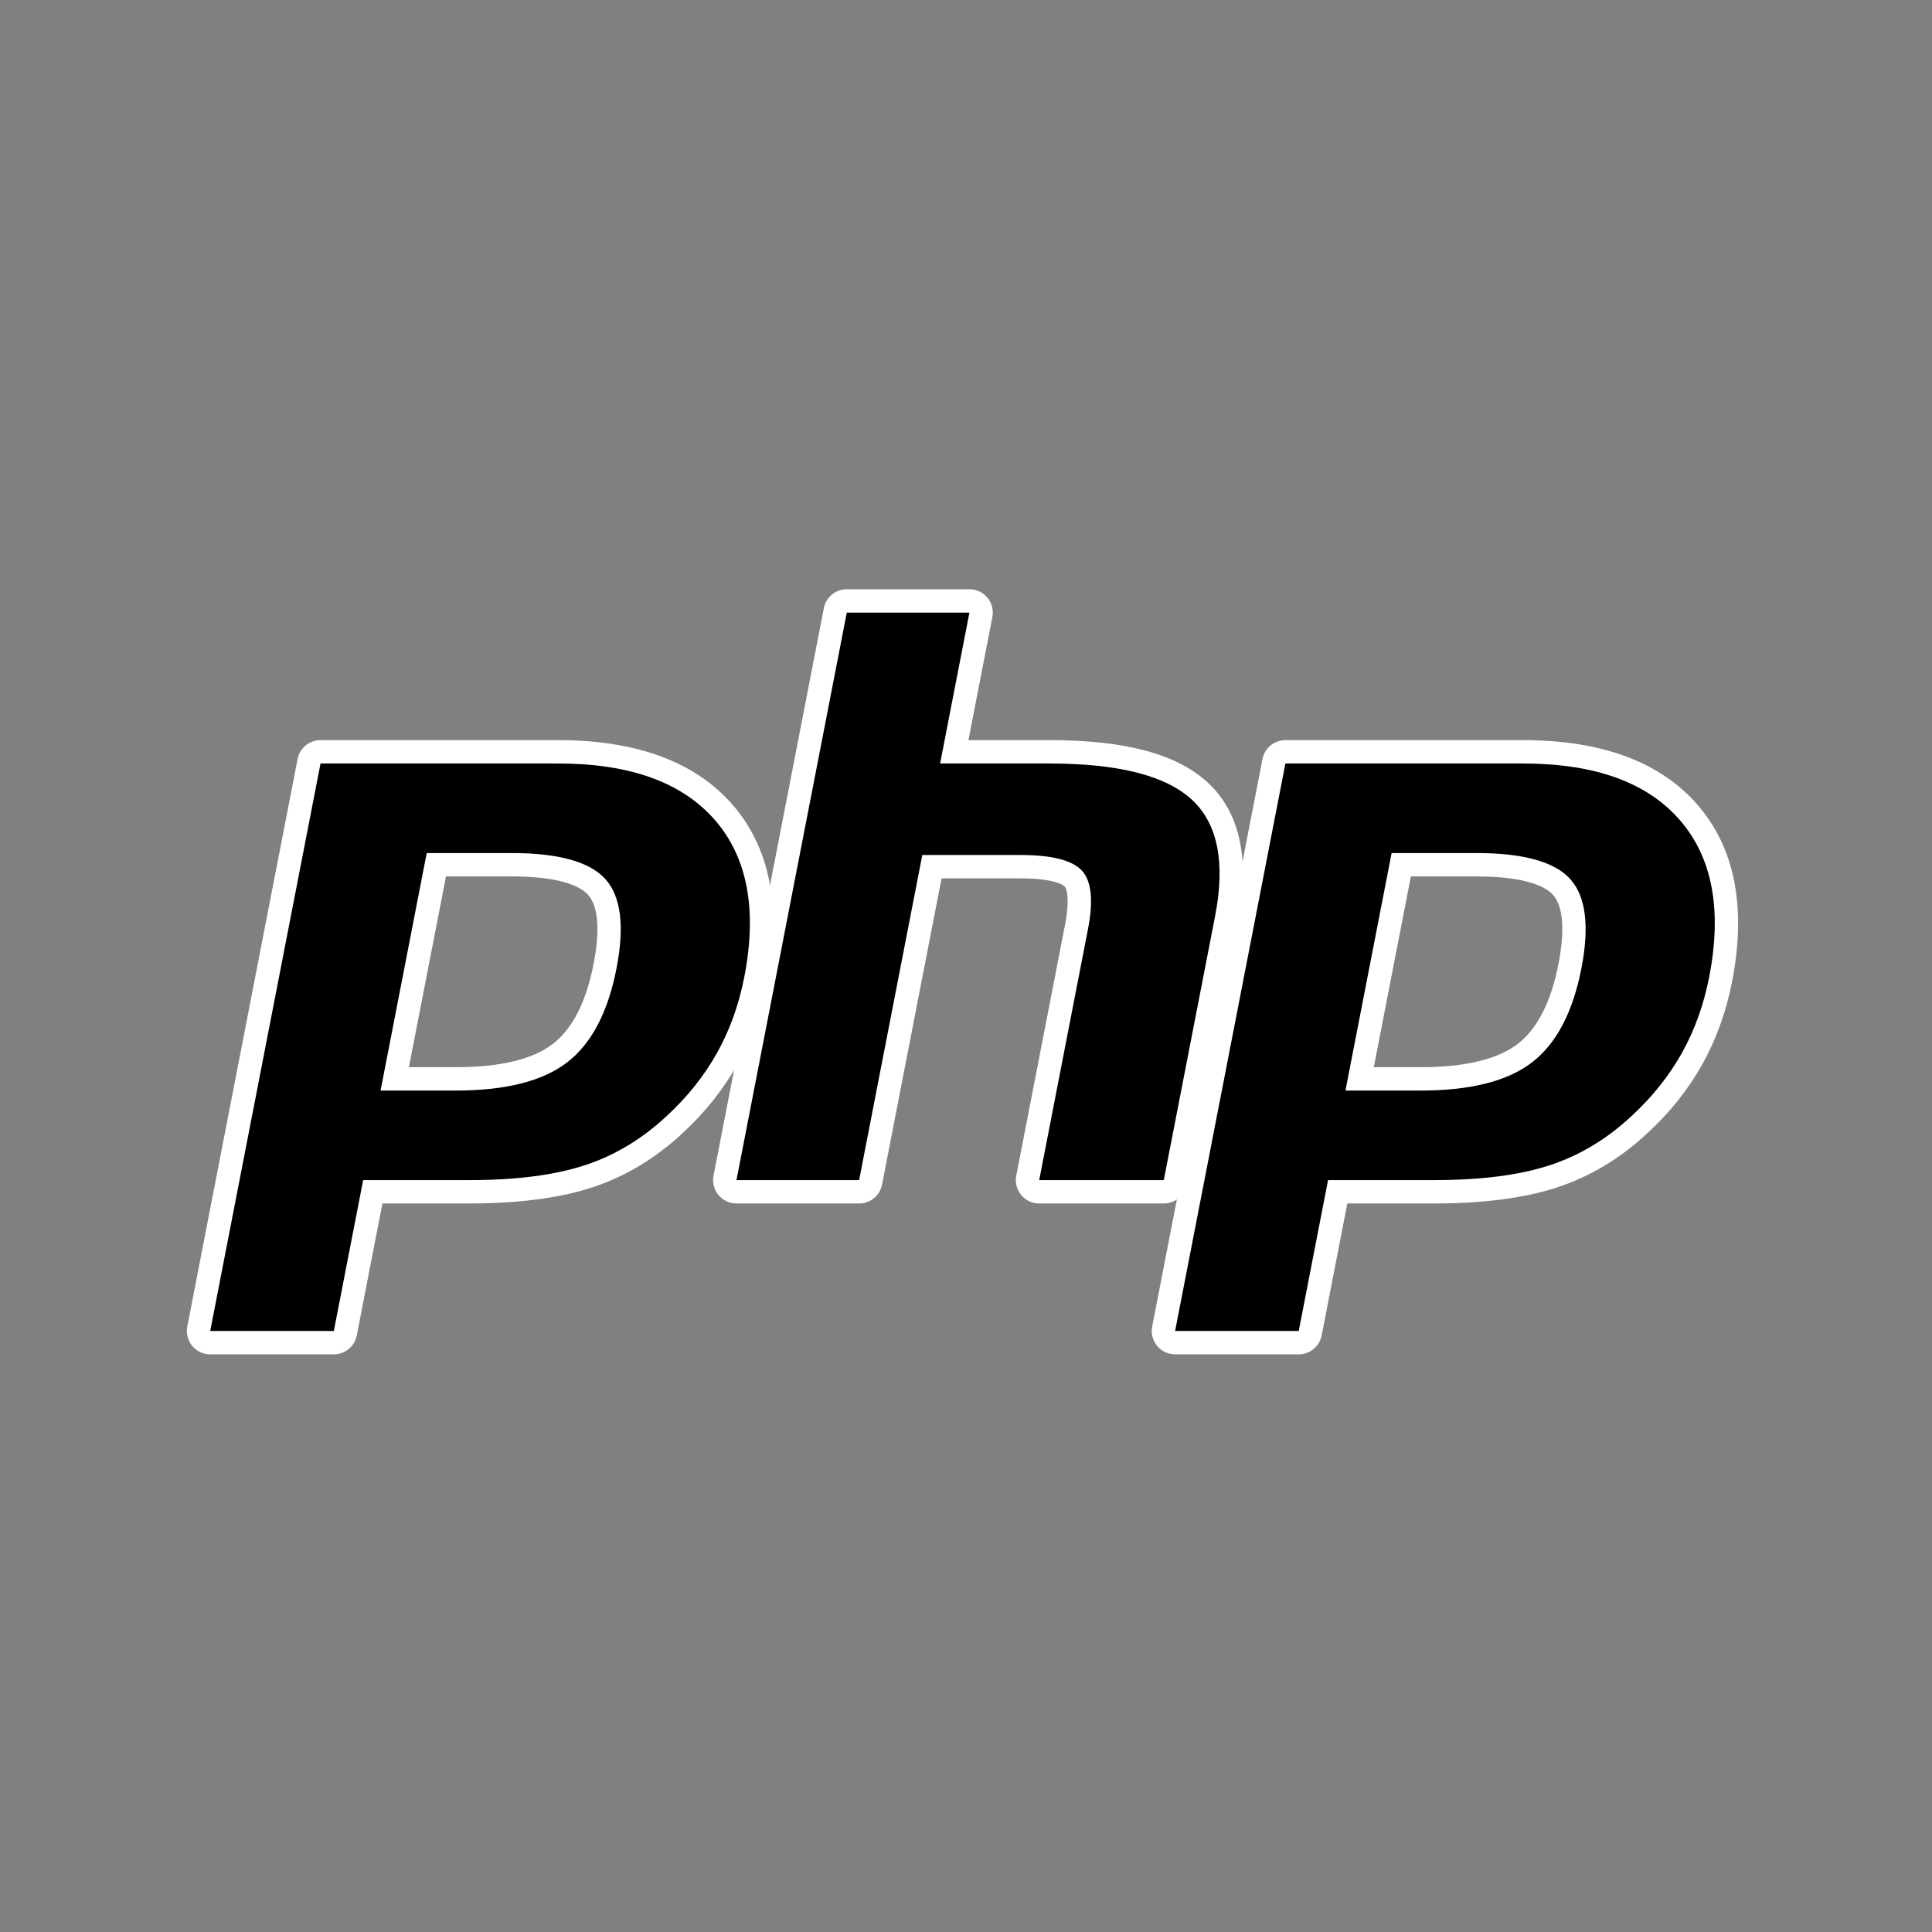
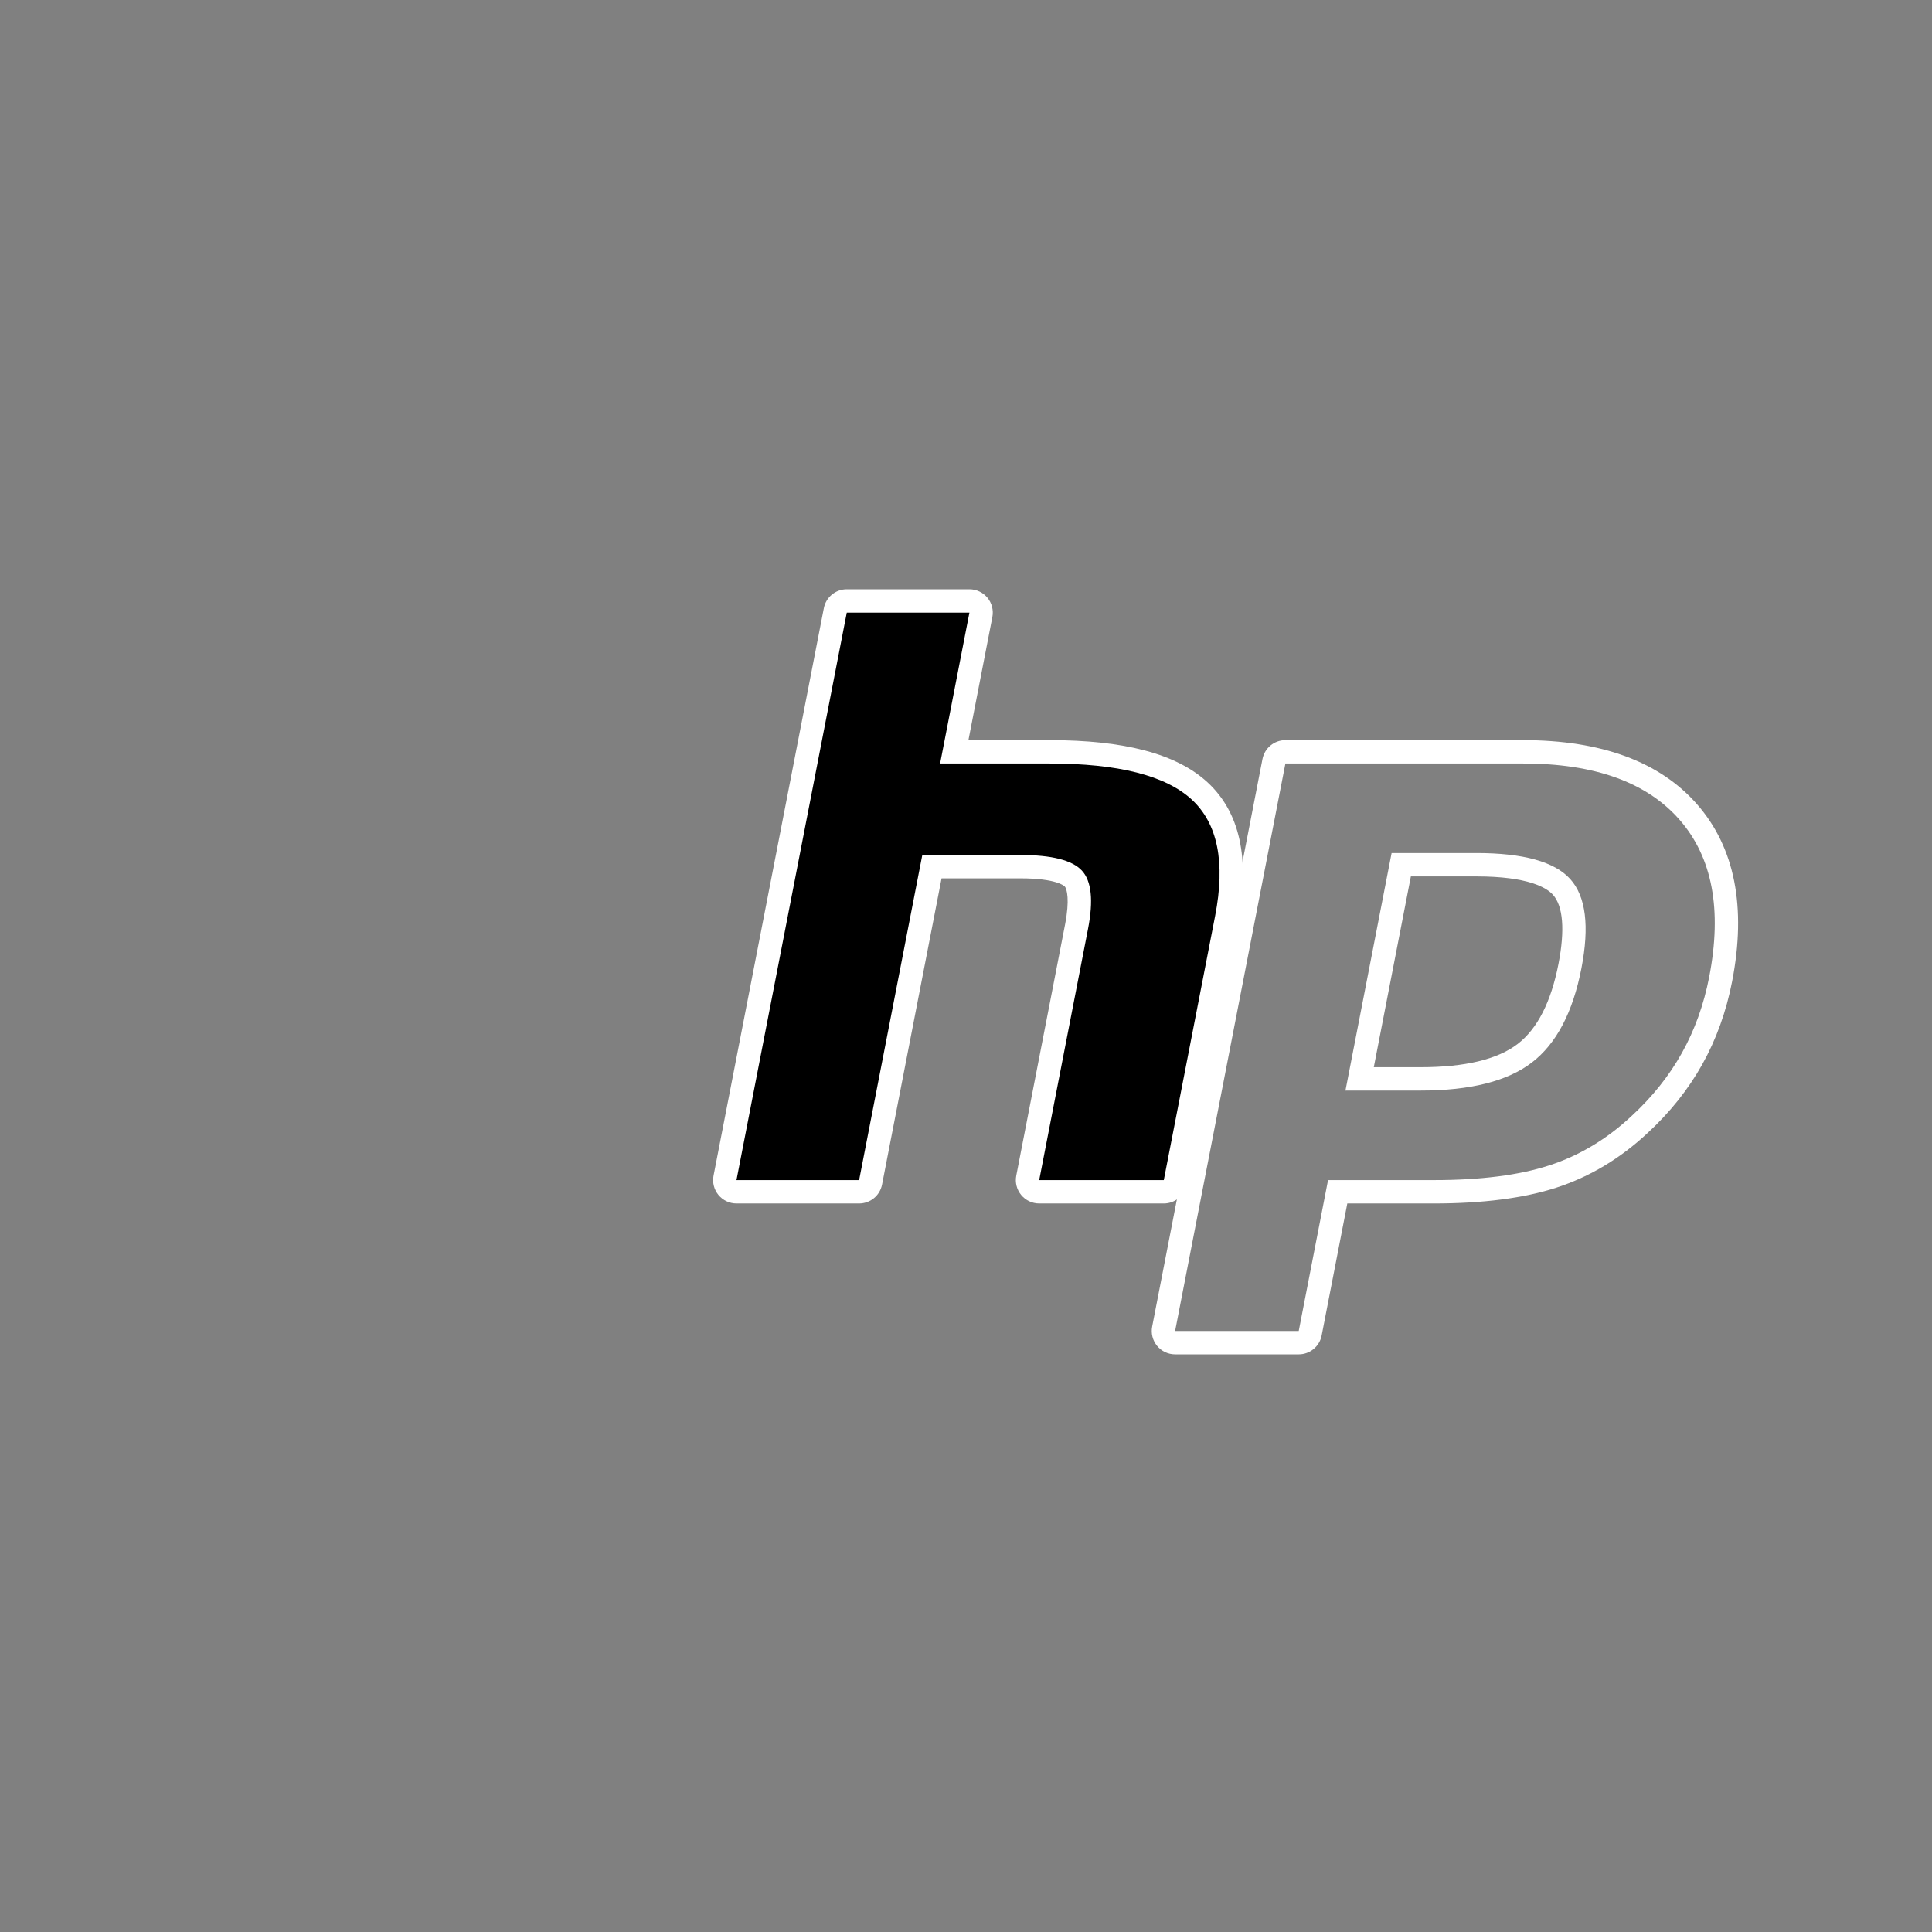
<svg xmlns="http://www.w3.org/2000/svg" width="200" height="200" viewBox="0 0 200 200" fill="none">
  <rect x="0" y="0" width="200" height="200" fill="#808080" stroke="none" />
-   <path d="M47.18 111.685C52.043 111.685 55.673 110.788 57.97 109.02C60.243 107.27 61.812 104.239 62.635 100.011C63.402 96.058 63.11 93.298 61.767 91.809C60.394 90.288 57.425 89.516 52.943 89.516H45.171L40.863 111.685H47.18ZM21.762 138.992C21.401 138.992 21.058 138.831 20.829 138.552C20.599 138.274 20.506 137.907 20.575 137.552L31.993 78.806C32.103 78.238 32.601 77.828 33.18 77.828H57.788C65.522 77.828 71.279 79.928 74.897 84.07C78.535 88.234 79.658 94.055 78.236 101.37C77.657 104.35 76.661 107.118 75.277 109.596C73.891 112.077 72.059 114.372 69.831 116.42C67.165 118.915 64.146 120.725 60.869 121.79C57.643 122.841 53.5 123.374 48.556 123.374H38.592L35.746 138.014C35.636 138.582 35.138 138.992 34.559 138.992H21.762Z" fill="black" />
-   <path d="M46.168 90.726H52.943C58.352 90.726 60.231 91.913 60.87 92.62C61.929 93.795 62.129 96.271 61.448 99.781C60.683 103.711 59.265 106.497 57.233 108.062C55.152 109.664 51.77 110.476 47.18 110.476H42.33L46.168 90.726ZM57.789 76.619H33.18C32.022 76.619 31.027 77.439 30.806 78.575L19.388 137.322C19.25 138.031 19.436 138.764 19.896 139.322C20.355 139.879 21.04 140.201 21.762 140.201H34.559C35.717 140.201 36.712 139.381 36.933 138.245L39.588 124.583H48.556C53.627 124.583 57.897 124.03 61.244 122.94C64.687 121.821 67.854 119.925 70.657 117.303C72.975 115.17 74.885 112.776 76.332 110.186C77.78 107.596 78.82 104.707 79.423 101.6C80.92 93.9 79.704 87.734 75.808 83.275C71.95 78.858 65.887 76.619 57.789 76.619ZM39.396 112.894H47.18C52.34 112.894 56.183 111.922 58.708 109.978C61.233 108.034 62.937 104.789 63.822 100.242C64.669 95.876 64.283 92.795 62.665 91C61.044 89.205 57.804 88.307 52.943 88.307H44.174L39.396 112.894ZM57.789 79.037C65.192 79.037 70.592 80.98 73.987 84.866C77.381 88.751 78.403 94.175 77.049 101.139C76.491 104.008 75.549 106.63 74.221 109.007C72.892 111.384 71.157 113.558 69.013 115.53C66.458 117.921 63.619 119.625 60.495 120.64C57.371 121.658 53.393 122.164 48.556 122.164H37.594L34.559 137.783H21.762L33.18 79.037H57.789Z" fill="white" />
  <path d="M107.578 123.374C107.217 123.374 106.875 123.213 106.645 122.934C106.415 122.655 106.322 122.289 106.391 121.934L111.442 95.941C111.922 93.469 111.804 91.695 111.108 90.945C110.683 90.487 109.404 89.718 105.624 89.718H96.474L90.124 122.395C90.013 122.963 89.515 123.374 88.936 123.374H76.24C75.879 123.374 75.537 123.213 75.307 122.934C75.077 122.655 74.984 122.288 75.053 121.934L86.471 63.188C86.581 62.62 87.079 62.209 87.658 62.209H100.354C100.716 62.209 101.058 62.37 101.287 62.649C101.517 62.928 101.61 63.294 101.541 63.649L98.786 77.828H108.63C116.129 77.828 121.214 79.15 124.175 81.87C127.194 84.644 128.136 89.081 126.975 95.058L121.663 122.395C121.553 122.963 121.055 123.374 120.476 123.374H107.578Z" fill="black" />
  <path d="M100.354 61H87.658C86.5 61 85.505 61.82 85.284 62.956L73.866 121.703C73.728 122.412 73.914 123.145 74.374 123.703C74.833 124.26 75.518 124.583 76.24 124.583H88.936C90.094 124.583 91.09 123.762 91.311 122.626L97.471 90.927H105.624C109.398 90.927 110.19 91.733 110.222 91.768C110.451 92.014 110.752 93.155 110.255 95.71L105.204 121.703C105.066 122.412 105.252 123.145 105.712 123.703C106.171 124.26 106.856 124.583 107.578 124.583H120.476C121.634 124.583 122.629 123.762 122.85 122.626L128.162 95.288C129.409 88.871 128.342 84.057 124.994 80.979C121.798 78.045 116.445 76.618 108.63 76.618H100.252L102.728 63.88C102.866 63.171 102.68 62.437 102.221 61.88C101.761 61.322 101.077 61 100.354 61ZM100.354 63.418L97.319 79.037H108.63C115.747 79.037 120.655 80.279 123.357 82.76C126.059 85.243 126.868 89.266 125.788 94.827L120.476 122.164H107.578L112.629 96.172C113.204 93.215 112.992 91.198 111.994 90.122C110.996 89.047 108.872 88.509 105.624 88.509H95.477L88.936 122.164H76.24L87.658 63.418H100.354Z" fill="white" />
-   <path d="M147.065 111.685C151.928 111.685 155.558 110.788 157.855 109.02C160.127 107.271 161.697 104.239 162.52 100.011C163.287 96.058 162.995 93.298 161.651 91.809C160.278 90.288 157.309 89.516 152.827 89.516H145.056L140.747 111.685H147.065ZM121.647 138.992C121.286 138.992 120.943 138.831 120.714 138.552C120.484 138.274 120.391 137.907 120.46 137.552L131.878 78.806C131.988 78.238 132.486 77.828 133.065 77.828H157.673C165.407 77.828 171.164 79.928 174.782 84.07C178.42 88.234 179.543 94.054 178.121 101.37C177.541 104.35 176.546 107.118 175.162 109.596C173.775 112.077 171.944 114.372 169.716 116.42C167.049 118.915 164.031 120.725 160.753 121.79C157.528 122.841 153.385 123.374 148.441 123.374H138.476L135.631 138.014C135.521 138.582 135.023 138.992 134.444 138.992H121.647Z" fill="black" />
  <path d="M146.053 90.726H152.827C158.237 90.726 160.116 91.913 160.754 92.62C161.814 93.795 162.014 96.271 161.333 99.781C160.568 103.711 159.149 106.497 157.117 108.062C155.037 109.664 151.654 110.476 147.065 110.476H142.215L146.053 90.726ZM157.673 76.619H133.065C131.907 76.619 130.912 77.439 130.691 78.575L119.273 137.322C119.135 138.031 119.322 138.764 119.781 139.322C120.24 139.879 120.925 140.201 121.647 140.201H134.444C135.602 140.201 136.597 139.381 136.818 138.245L139.473 124.583H148.441C153.512 124.583 157.781 124.03 161.129 122.94C164.571 121.821 167.739 119.924 170.543 117.302C172.861 115.17 174.77 112.776 176.217 110.186C177.664 107.596 178.704 104.707 179.308 101.6C180.805 93.9 179.588 87.734 175.692 83.274C171.834 78.858 165.772 76.619 157.673 76.619ZM139.281 112.894H147.065C152.224 112.894 156.067 111.922 158.593 109.978C161.119 108.034 162.822 104.789 163.707 100.242C164.554 95.876 164.168 92.795 162.549 91C160.929 89.205 157.689 88.307 152.827 88.307H144.059L139.281 112.894ZM157.673 79.037C165.076 79.037 170.477 80.98 173.871 84.866C177.266 88.751 178.288 94.175 176.934 101.139C176.376 104.008 175.433 106.63 174.106 109.007C172.777 111.384 171.042 113.558 168.898 115.53C166.342 117.921 163.504 119.625 160.38 120.64C157.256 121.658 153.277 122.164 148.441 122.164H137.479L134.444 137.783H121.647L133.065 79.037H157.673Z" fill="white" />
</svg>